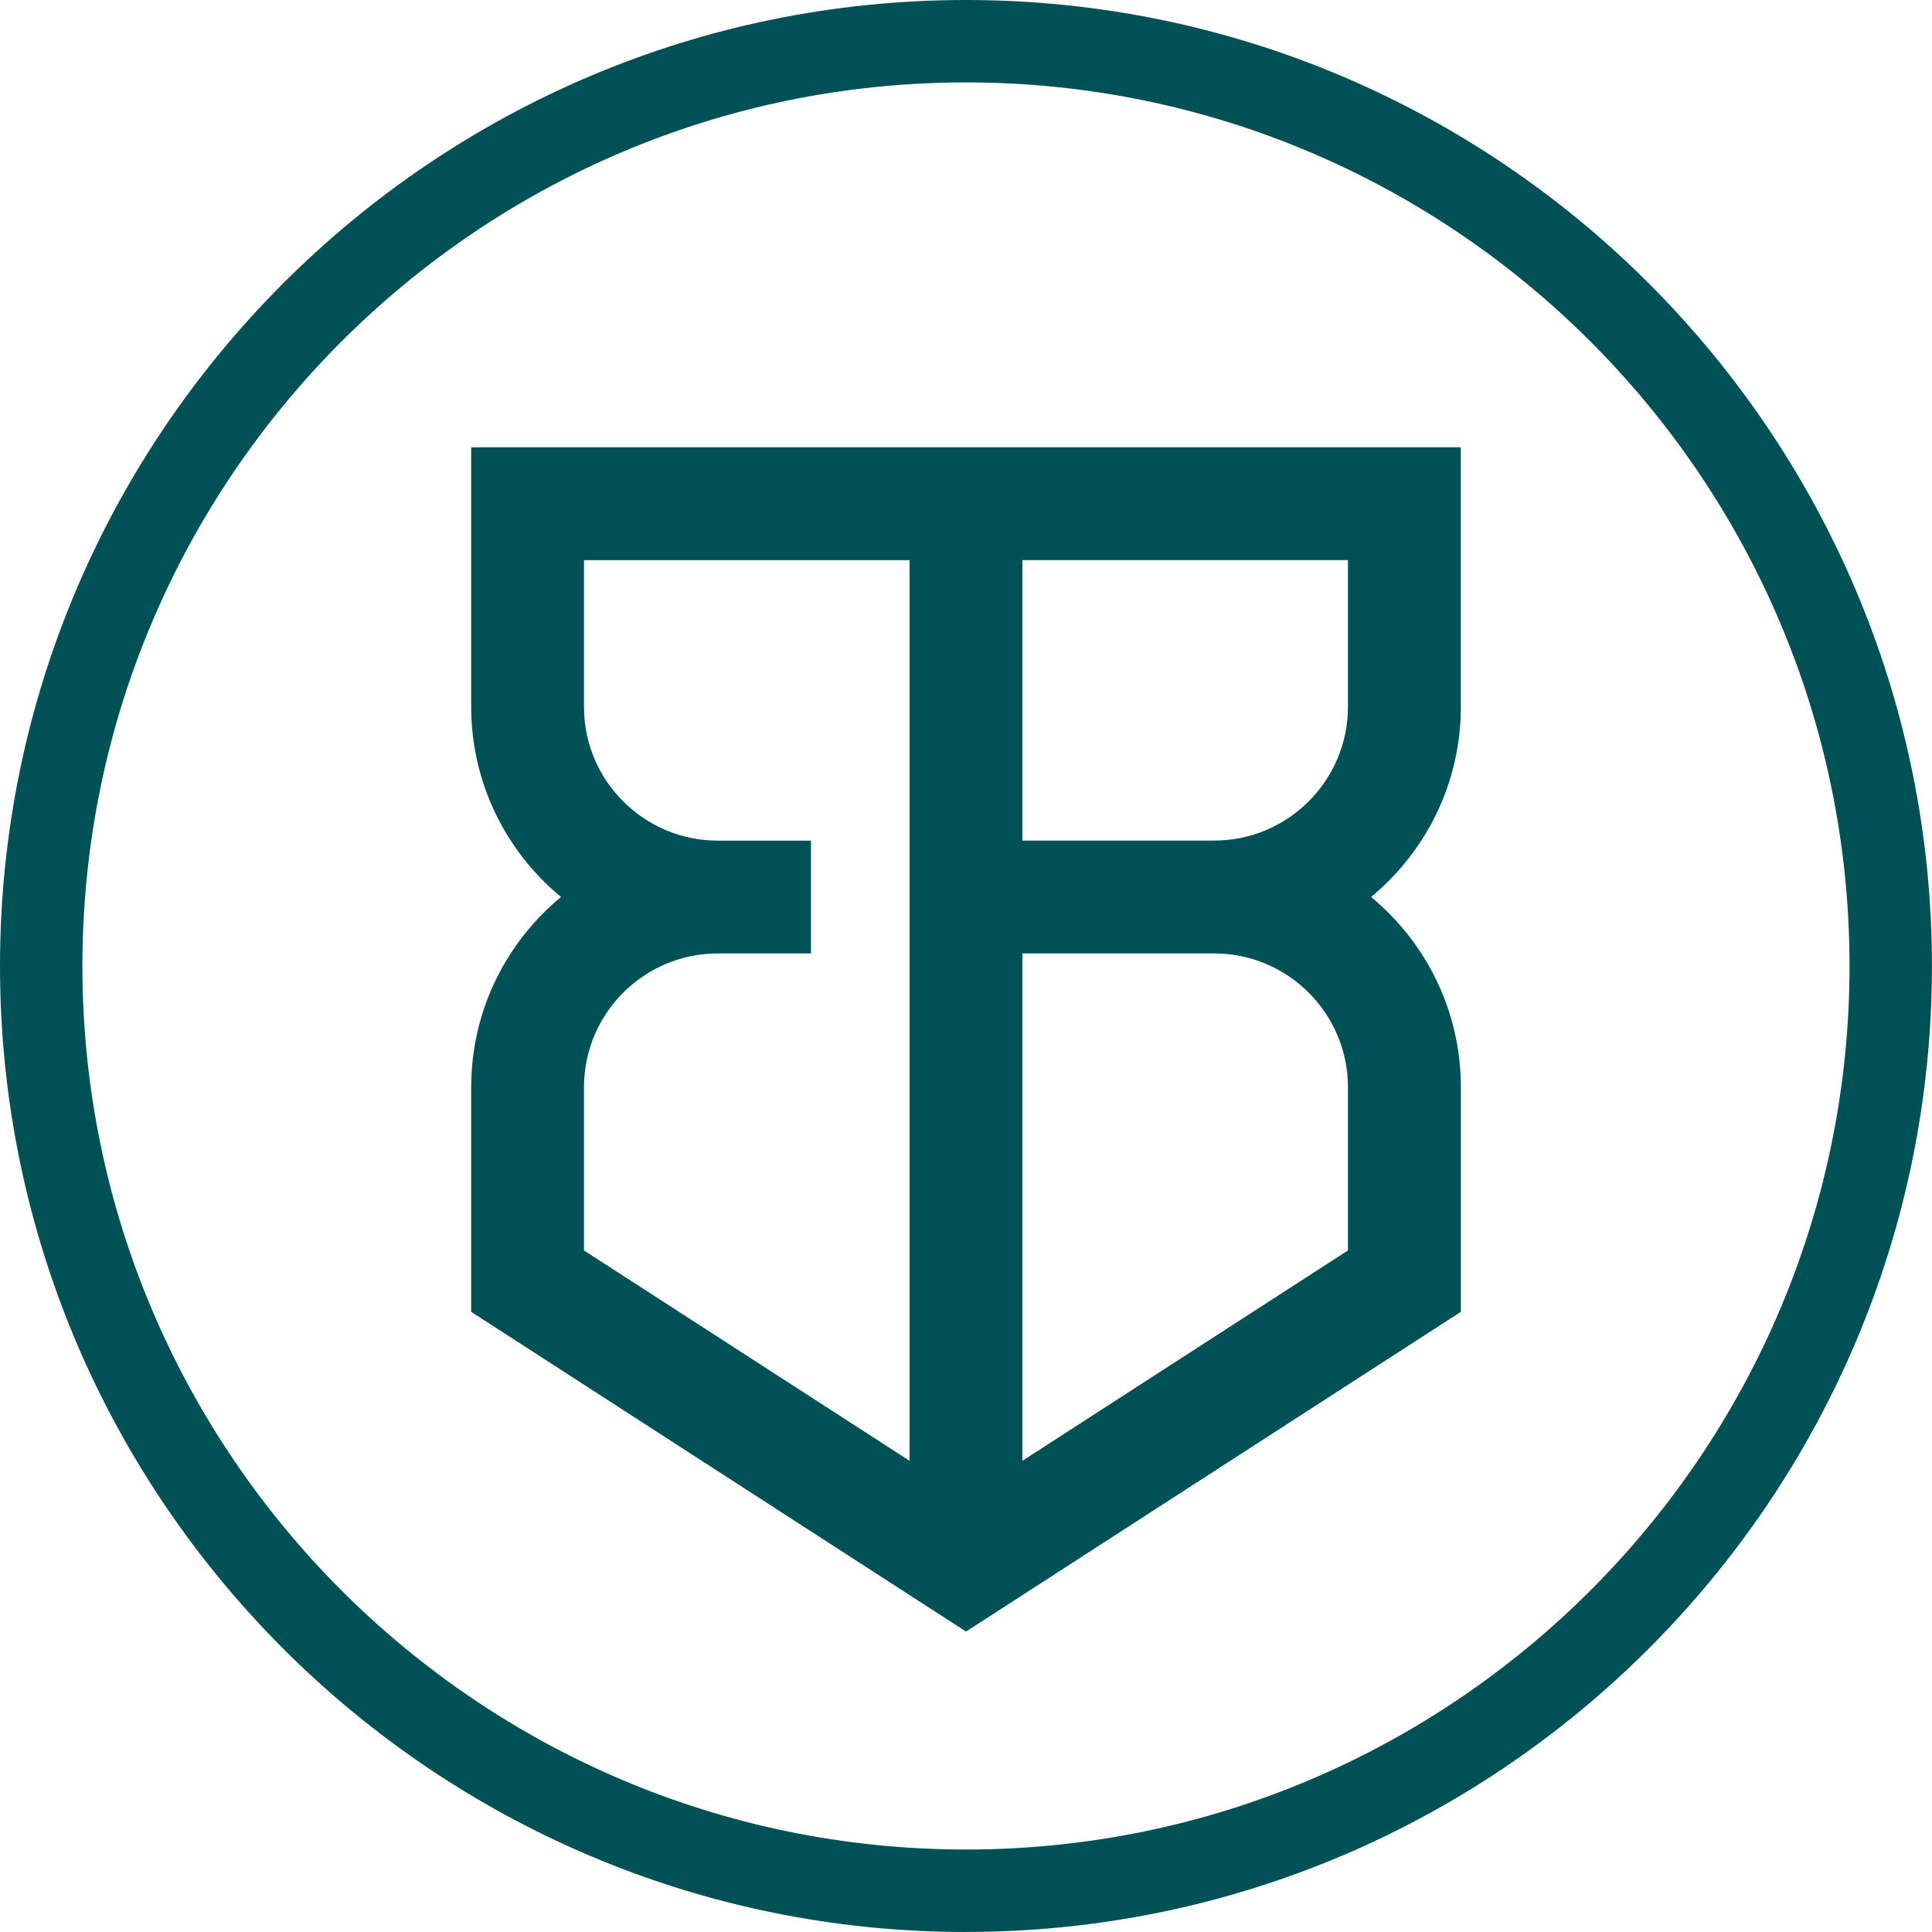
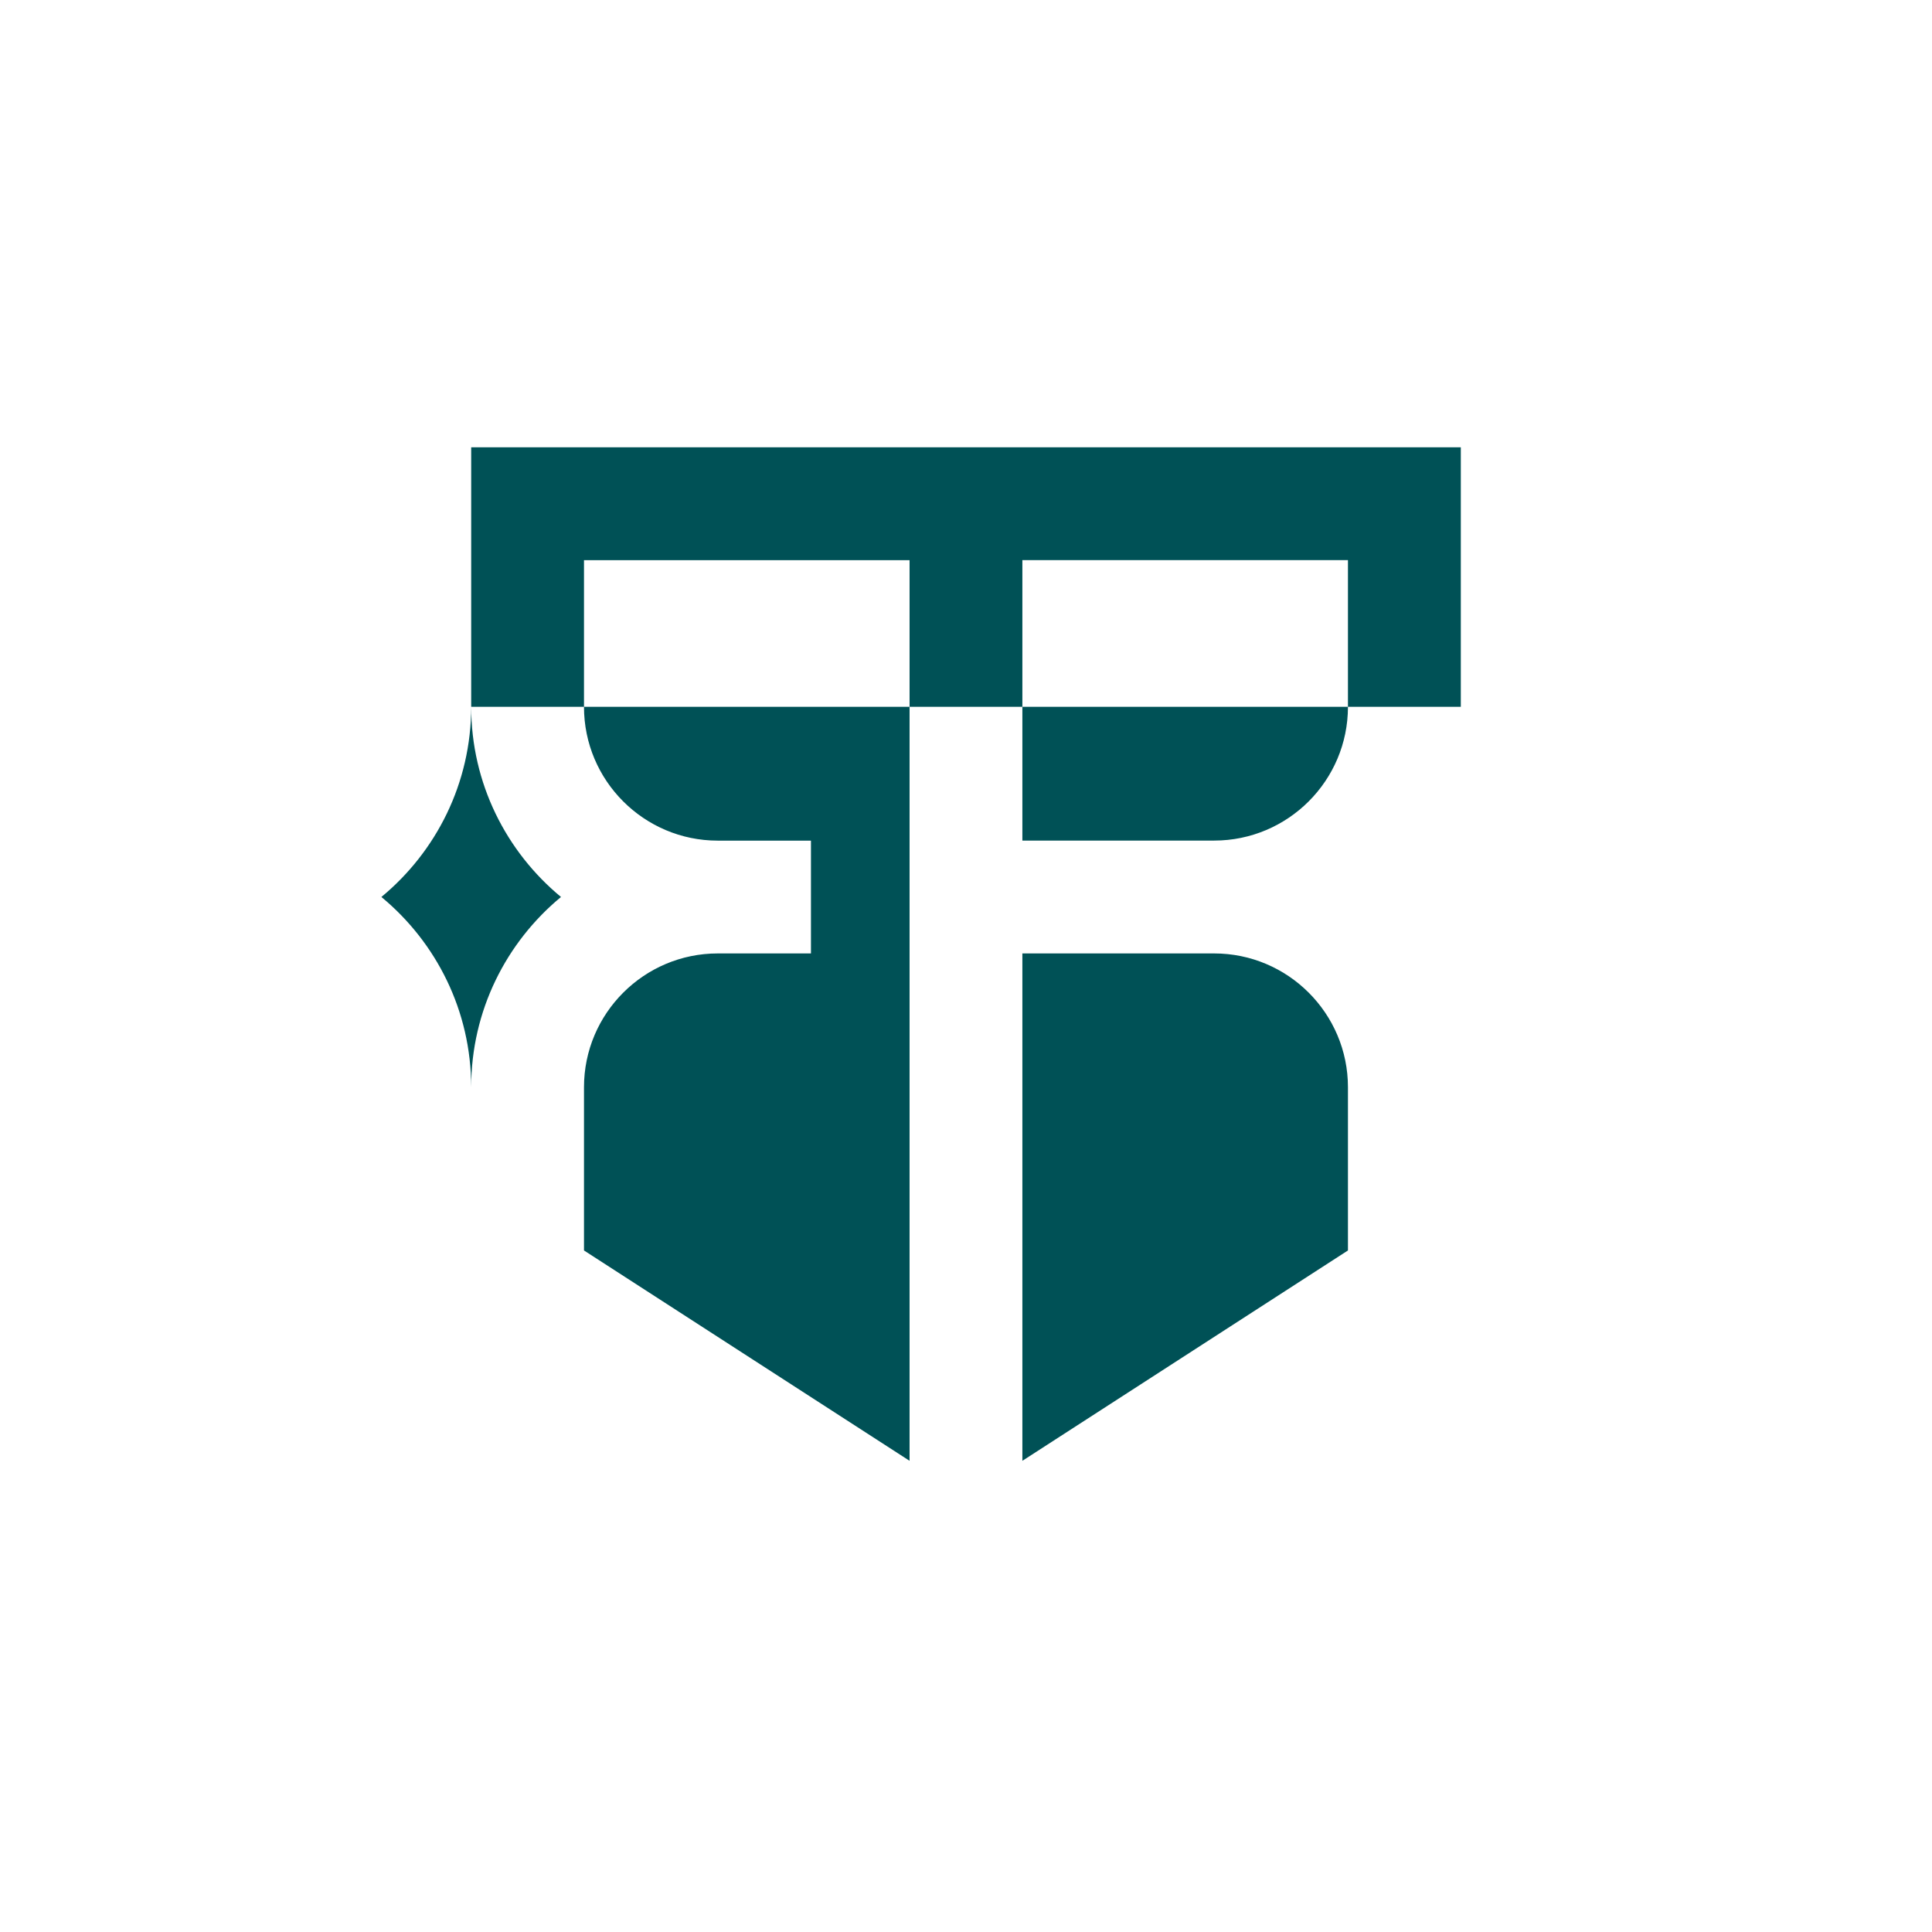
<svg xmlns="http://www.w3.org/2000/svg" viewBox="0 0 326.79 326.79">
  <g fill="#005156">
-     <path d="m163.39 326.79c-90.09 0-163.39-73.3-163.39-163.4s73.3-163.39 163.39-163.39 163.39 73.3 163.39 163.39-73.3 163.39-163.39 163.39zm0-312.85c-82.41 0-149.45 67.04-149.45 149.45s67.04 149.45 149.45 149.45 149.45-67.04 149.45-149.45-67.04-149.45-149.45-149.45z" />
-     <path d="m247.09 119.55v-43.89h-167.39v43.89c0 12.93 5.92 24.51 15.19 32.17-9.27 7.66-15.19 19.24-15.19 32.17v38l83.7 54.08 83.7-54.08v-38c0-12.93-5.92-24.51-15.19-32.17 9.27-7.66 15.19-19.24 15.19-32.17zm-93.24 127.54-55.07-35.58v-27.61c0-12.48 10.15-22.63 22.63-22.63h15.76v-19.08h-15.76c-12.48 0-22.63-10.15-22.63-22.63v-24.81h55.07zm74.15-35.58-55.07 35.58v-85.82h32.44c12.48 0 22.63 10.15 22.63 22.63zm0-91.96c0 12.48-10.15 22.63-22.63 22.63h-32.44v-47.44h55.07z" />
+     <path d="m247.09 119.55v-43.89h-167.39v43.89c0 12.93 5.92 24.51 15.19 32.17-9.27 7.66-15.19 19.24-15.19 32.17v38v-38c0-12.93-5.92-24.51-15.19-32.17 9.27-7.66 15.19-19.24 15.19-32.17zm-93.24 127.54-55.07-35.58v-27.61c0-12.48 10.15-22.63 22.63-22.63h15.76v-19.08h-15.76c-12.48 0-22.63-10.15-22.63-22.63v-24.81h55.07zm74.15-35.58-55.07 35.58v-85.82h32.44c12.48 0 22.63 10.15 22.63 22.63zm0-91.96c0 12.48-10.15 22.63-22.63 22.63h-32.44v-47.44h55.07z" />
  </g>
</svg>